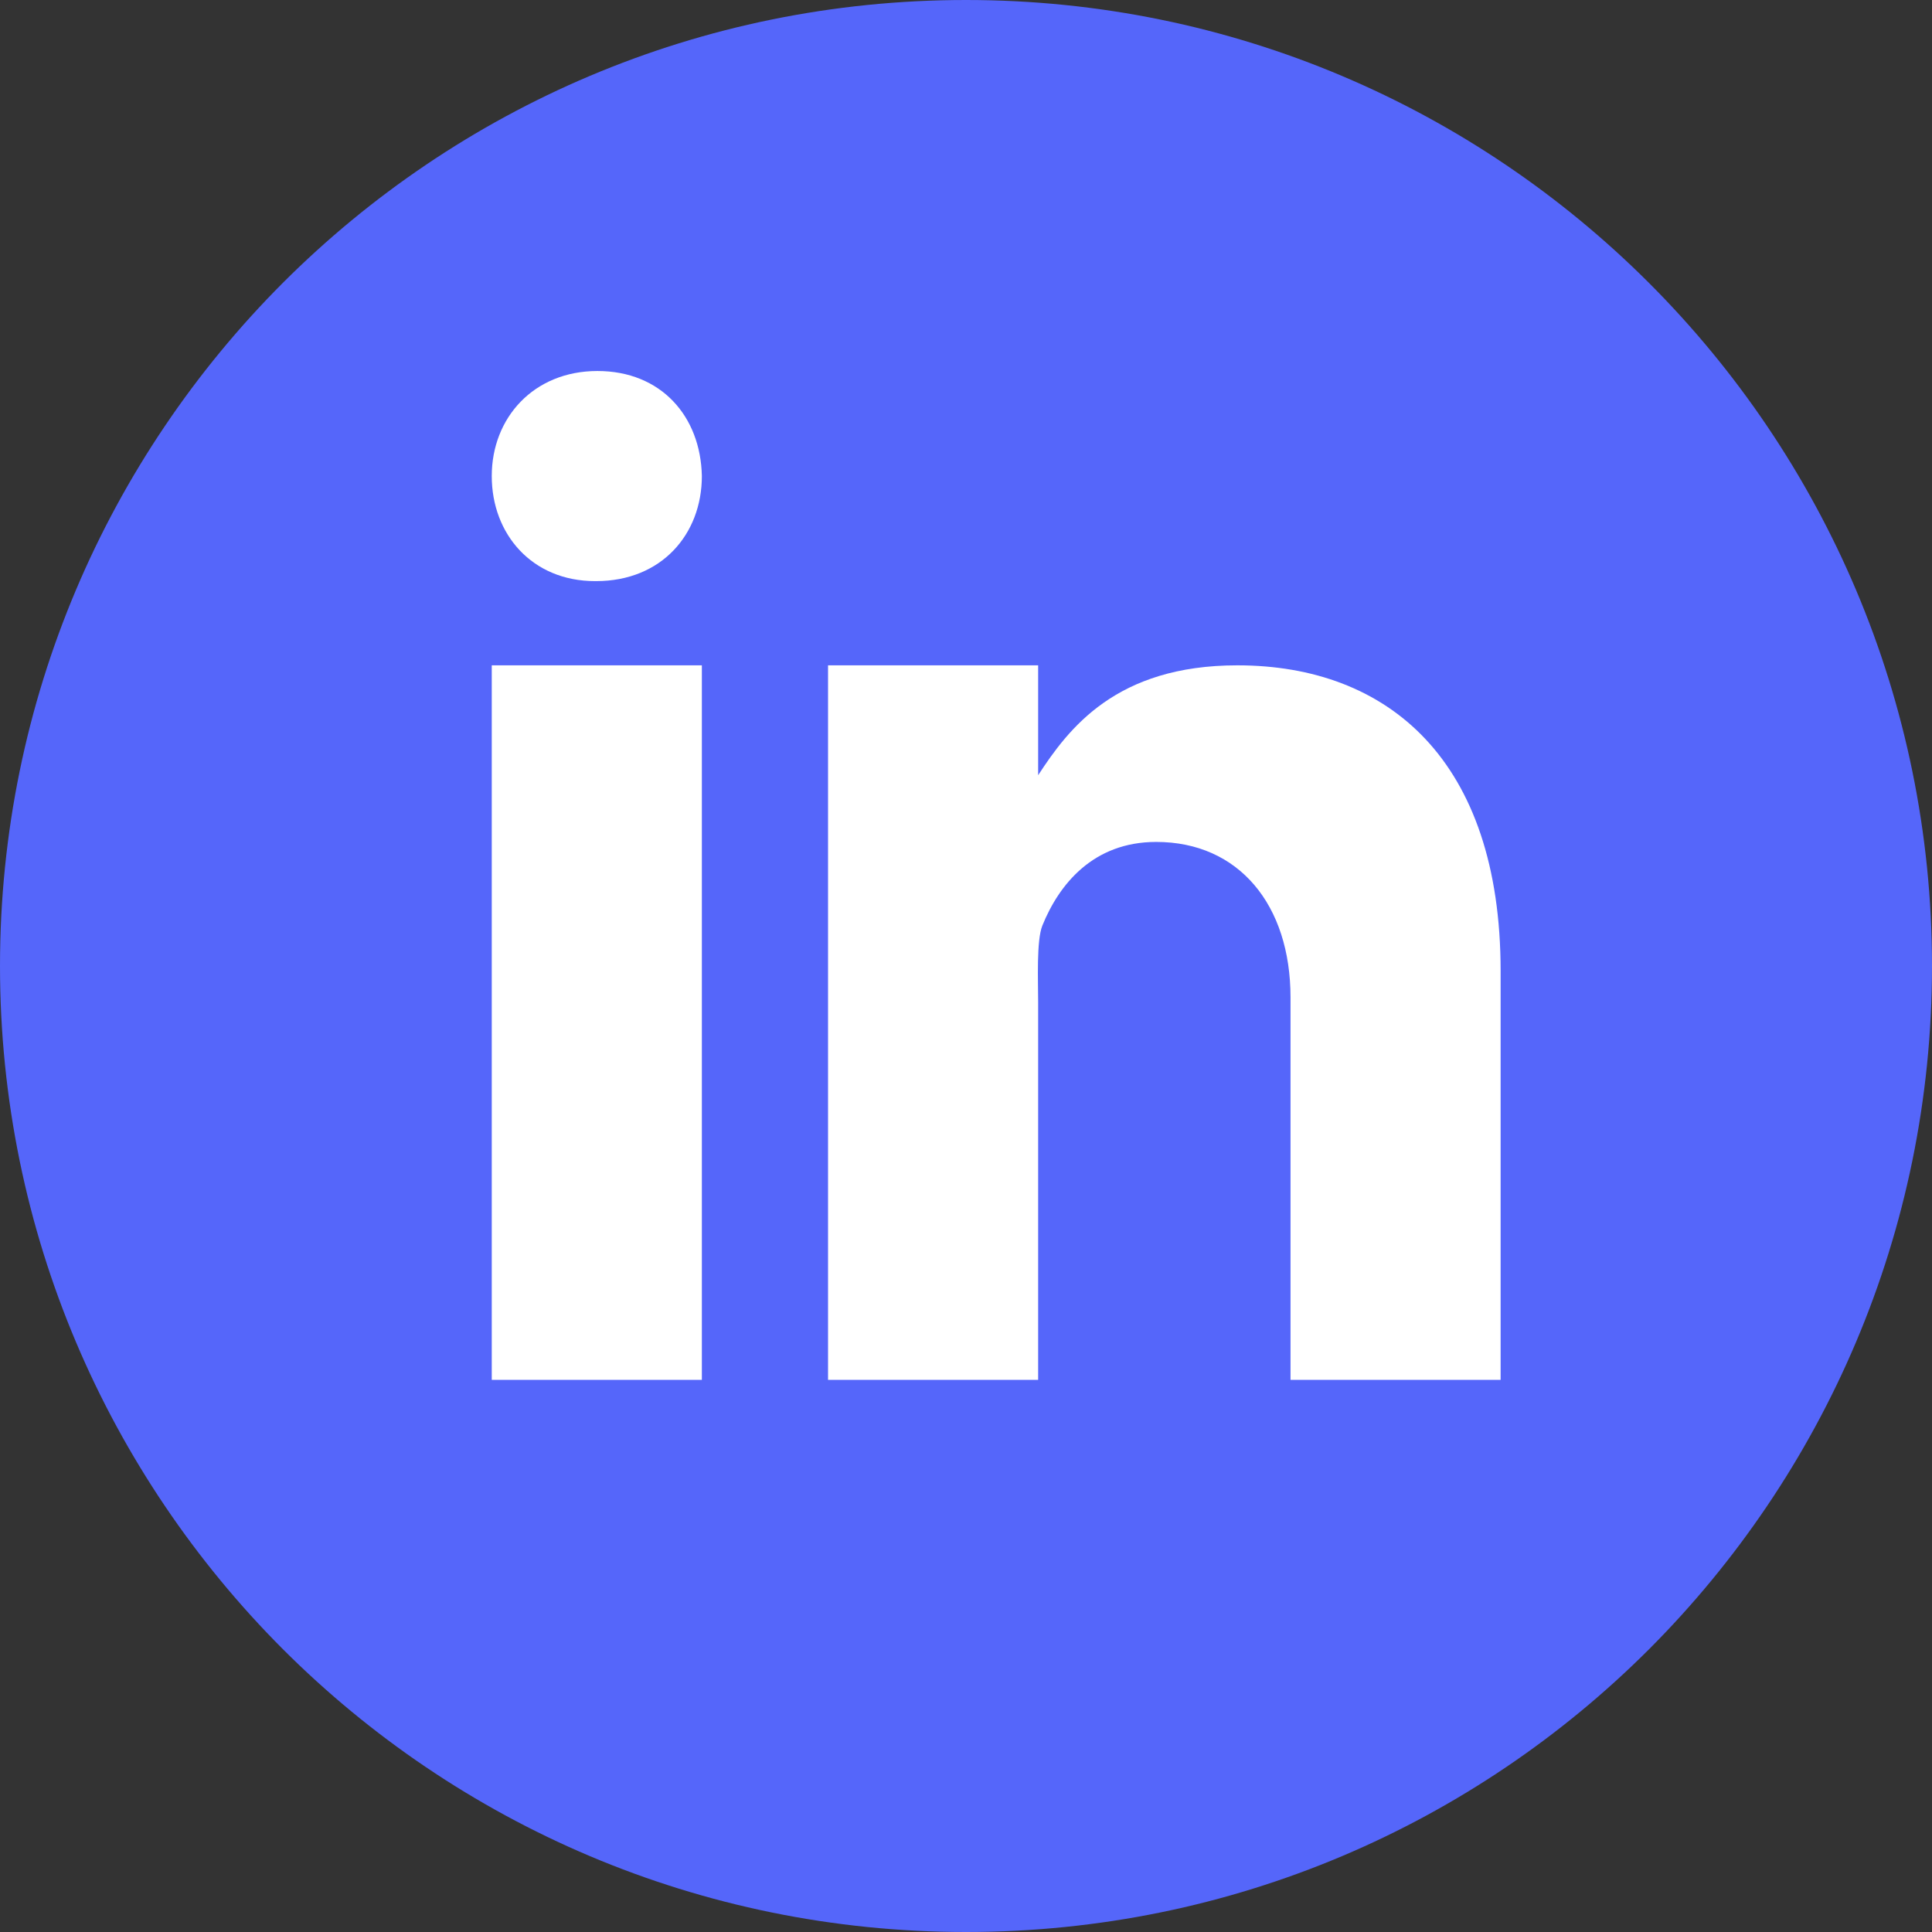
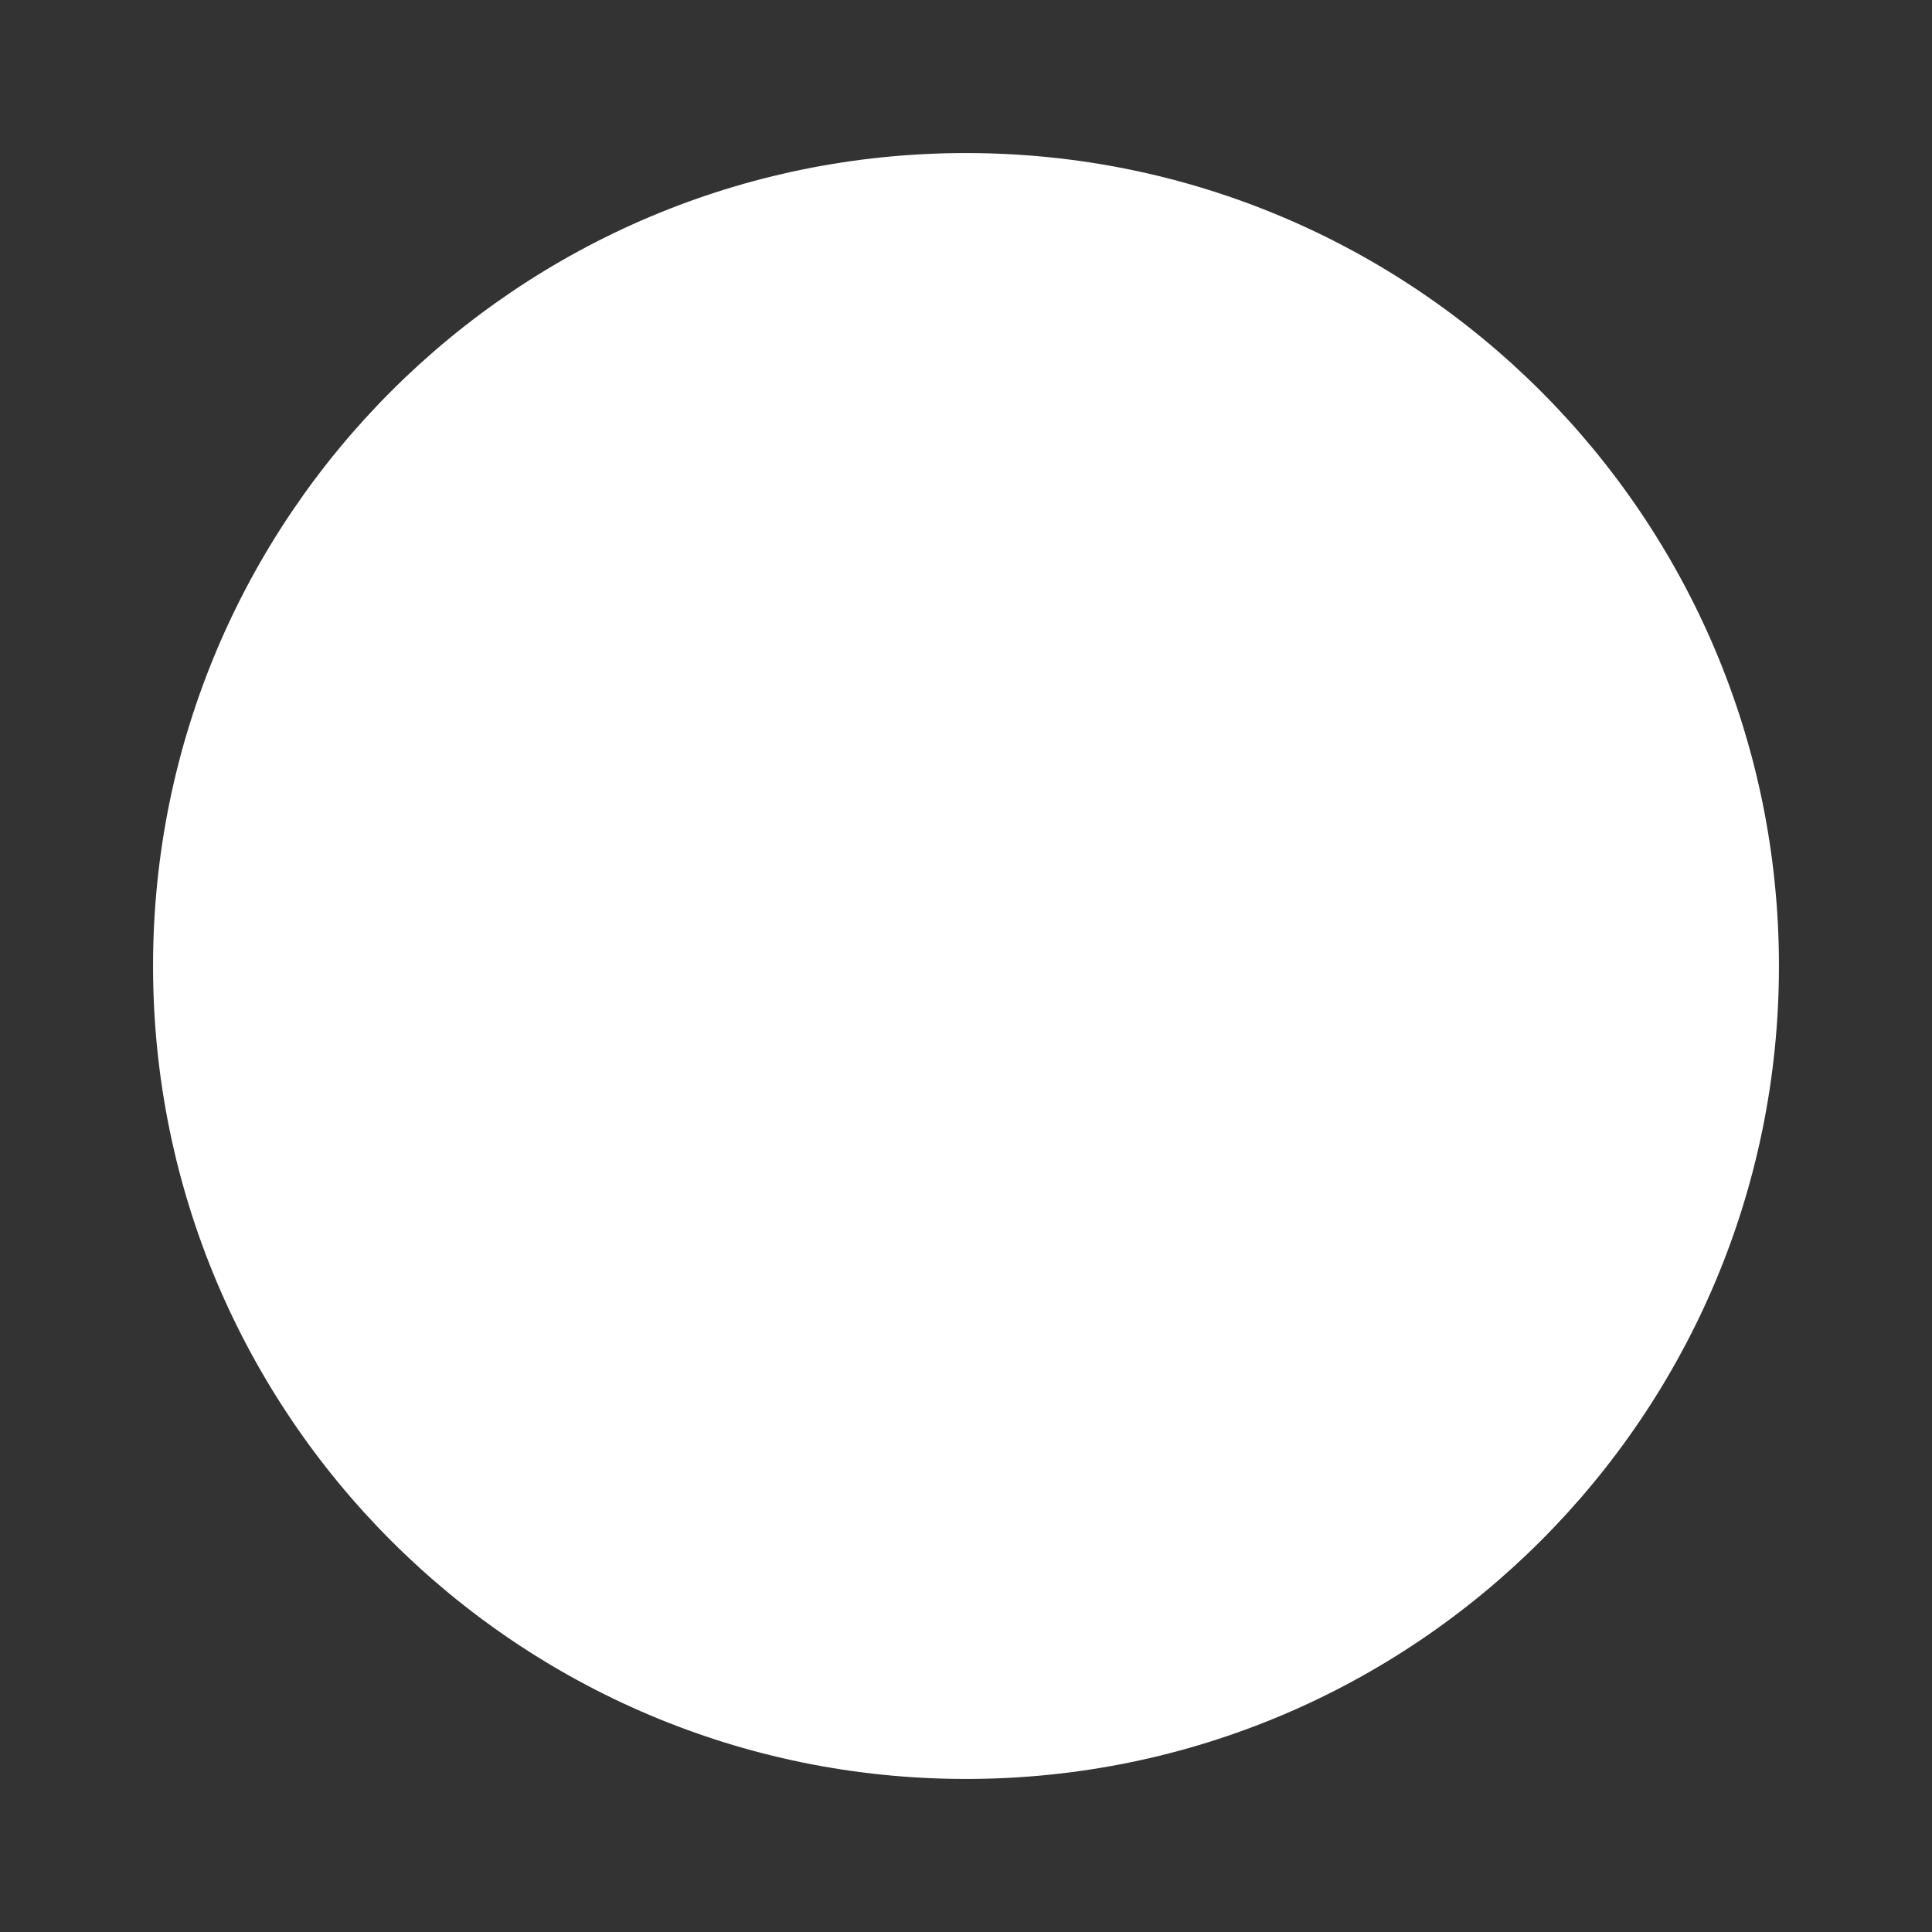
<svg xmlns="http://www.w3.org/2000/svg" id="Layer_2" viewBox="0 0 64 64">
  <rect x="0" y="0" width="64" height="64" fill="#333333" stroke="none" />
  <defs>
    <style>.cls-1{fill:#5566fa;}.cls-2{fill:#fff;}</style>
  </defs>
  <g id="Layer_1-2">
    <path class="cls-2" d="M32,5.07h0c14.87,0,26.93,12.06,26.93,26.93h0c0,14.87-12.06,26.93-26.93,26.93h0c-14.87,0-26.93-12.06-26.93-26.93h0c0-14.87,12.06-26.93,26.93-26.93Z" />
-     <path class="cls-1" d="M32,0C23.16,0,15.16,3.58,9.37,9.37,3.58,15.17,0,23.17,0,32s3.58,16.83,9.37,22.63c5.79,5.79,13.79,9.37,22.63,9.37s16.84-3.58,22.63-9.37c5.79-5.8,9.37-13.8,9.37-22.63C64,14.33,49.67,0,32,0ZM23.25,45.71h-6.96v-23.67h6.96v23.67ZM19.75,19.25h-.04c-2.08,0-3.42-1.55-3.42-3.48s1.39-3.48,3.5-3.48,3.42,1.5,3.46,3.48c0,1.93-1.34,3.48-3.5,3.48ZM49.71,45.71h-6.96v-12.67c0-3.06-1.71-5.15-4.45-5.15-2.09,0-3.22,1.41-3.77,2.77-.2.49-.14,1.84-.14,2.52v12.53h-6.96v-23.67h6.96v3.64c1.01-1.55,2.58-3.64,6.6-3.64,4.98,0,8.72,3.13,8.72,10.13v13.54Z" />
  </g>
</svg>